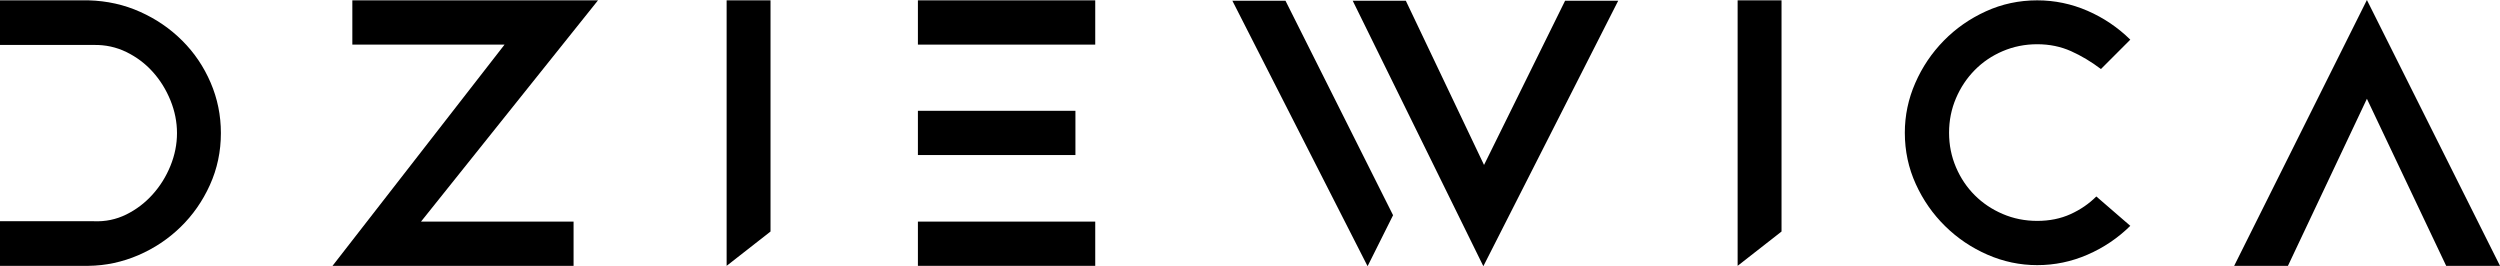
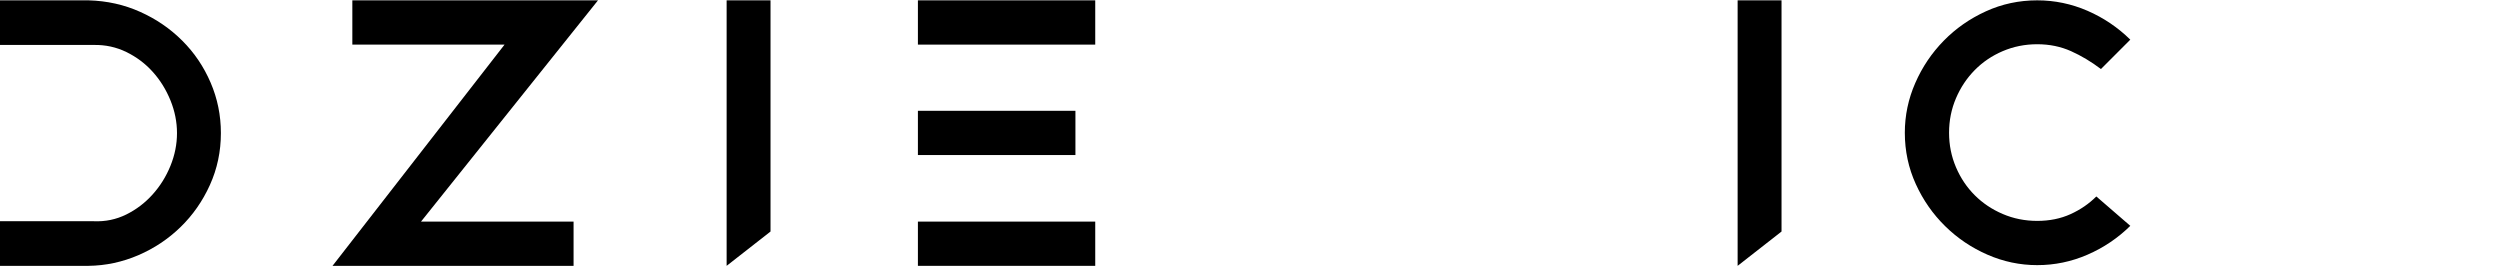
<svg xmlns="http://www.w3.org/2000/svg" style="isolation:isolate" viewBox="0 0 315 33.541" width="315pt" height="33.541pt">
  <path d=" M 11.152 0.043 C 13.469 0.105 15.641 0.586 17.664 1.496 C 19.684 2.402 21.453 3.613 22.969 5.129 C 24.488 6.645 25.676 8.406 26.539 10.414 C 27.402 12.422 27.832 14.539 27.832 16.77 C 27.832 19.09 27.371 21.27 26.449 23.305 C 25.527 25.344 24.293 27.109 22.746 28.613 C 21.203 30.113 19.426 31.297 17.418 32.16 C 15.41 33.02 13.32 33.469 11.152 33.496 L 0 33.496 L 0 27.875 L 11.82 27.875 C 13.277 27.938 14.637 27.652 15.902 27.031 C 17.164 26.406 18.273 25.566 19.223 24.508 C 20.176 23.453 20.926 22.25 21.477 20.895 C 22.027 19.543 22.301 18.168 22.301 16.77 C 22.301 15.375 22.027 13.996 21.477 12.645 C 20.926 11.293 20.184 10.094 19.246 9.055 C 18.309 8.012 17.203 7.18 15.922 6.555 C 14.645 5.934 13.277 5.637 11.82 5.664 L 0 5.664 L 0 0.043 L 11.152 0.043 Z " fill="rgb(0,0,0)" />
  <path d=" M 53.047 27.922 L 72.27 27.922 L 72.27 33.496 L 41.898 33.496 L 63.574 5.621 L 44.395 5.621 L 44.395 0.043 L 75.348 0.043 L 53.047 27.922 Z " fill="rgb(0,0,0)" />
  <path d=" M 91.555 0.043 L 97.086 0.043 L 97.086 29.172 L 91.555 33.496 L 91.555 0.043 Z " fill="rgb(0,0,0)" />
  <path d=" M 115.656 33.496 L 115.656 27.922 L 138 27.922 L 138 33.496 L 115.656 33.496 Z  M 135.504 13.961 L 135.504 19.535 L 115.656 19.535 L 115.656 13.961 L 135.504 13.961 Z  M 115.656 0.043 L 138 0.043 L 138 5.621 L 115.656 5.621 L 115.656 0.043 Z " fill="rgb(0,0,0)" />
-   <path d=" M 175.527 27.117 L 172.316 33.543 L 155.277 0.09 L 161.969 0.09 L 175.527 27.117 Z  M 197.203 0.09 L 203.895 0.09 L 186.902 33.543 L 170.441 0.09 L 177.133 0.09 L 186.988 20.785 L 197.203 0.09 Z " fill="rgb(0,0,0)" />
  <path d=" M 218.941 0.043 L 224.473 0.043 L 224.473 29.172 L 218.941 33.496 L 218.941 0.043 Z " fill="rgb(0,0,0)" />
  <path d=" M 268.418 28.457 C 266.844 30.004 265.043 31.215 263.023 32.09 C 261 32.969 258.891 33.406 256.688 33.406 C 254.52 33.406 252.43 32.969 250.422 32.09 C 248.414 31.215 246.641 30.02 245.094 28.5 C 243.547 26.984 242.312 25.215 241.391 23.195 C 240.469 21.172 240.008 19.016 240.008 16.727 C 240.008 14.555 240.445 12.465 241.324 10.461 C 242.199 8.453 243.398 6.676 244.914 5.129 C 246.43 3.582 248.199 2.348 250.223 1.426 C 252.242 0.504 254.398 0.043 256.688 0.043 C 258.891 0.043 261 0.484 263.023 1.359 C 265.043 2.238 266.844 3.449 268.418 4.996 L 264.719 8.699 C 263.5 7.777 262.242 7.023 260.949 6.445 C 259.656 5.867 258.234 5.574 256.688 5.574 C 255.145 5.574 253.695 5.867 252.34 6.445 C 250.988 7.023 249.812 7.82 248.816 8.832 C 247.82 9.844 247.031 11.023 246.453 12.379 C 245.875 13.73 245.582 15.18 245.582 16.727 C 245.582 18.273 245.875 19.723 246.453 21.074 C 247.031 22.43 247.82 23.602 248.816 24.598 C 249.812 25.594 250.988 26.383 252.34 26.961 C 253.695 27.543 255.145 27.832 256.688 27.832 C 258.234 27.832 259.633 27.551 260.883 26.984 C 262.129 26.418 263.215 25.676 264.137 24.754 L 268.418 28.457 Z " fill="rgb(0,0,0)" />
-   <path d=" M 298.23 0 L 315 33.496 L 308.219 33.496 L 298.23 12.445 L 288.281 33.496 L 281.504 33.496 L 298.23 0 Z " fill="rgb(0,0,0)" />
</svg>